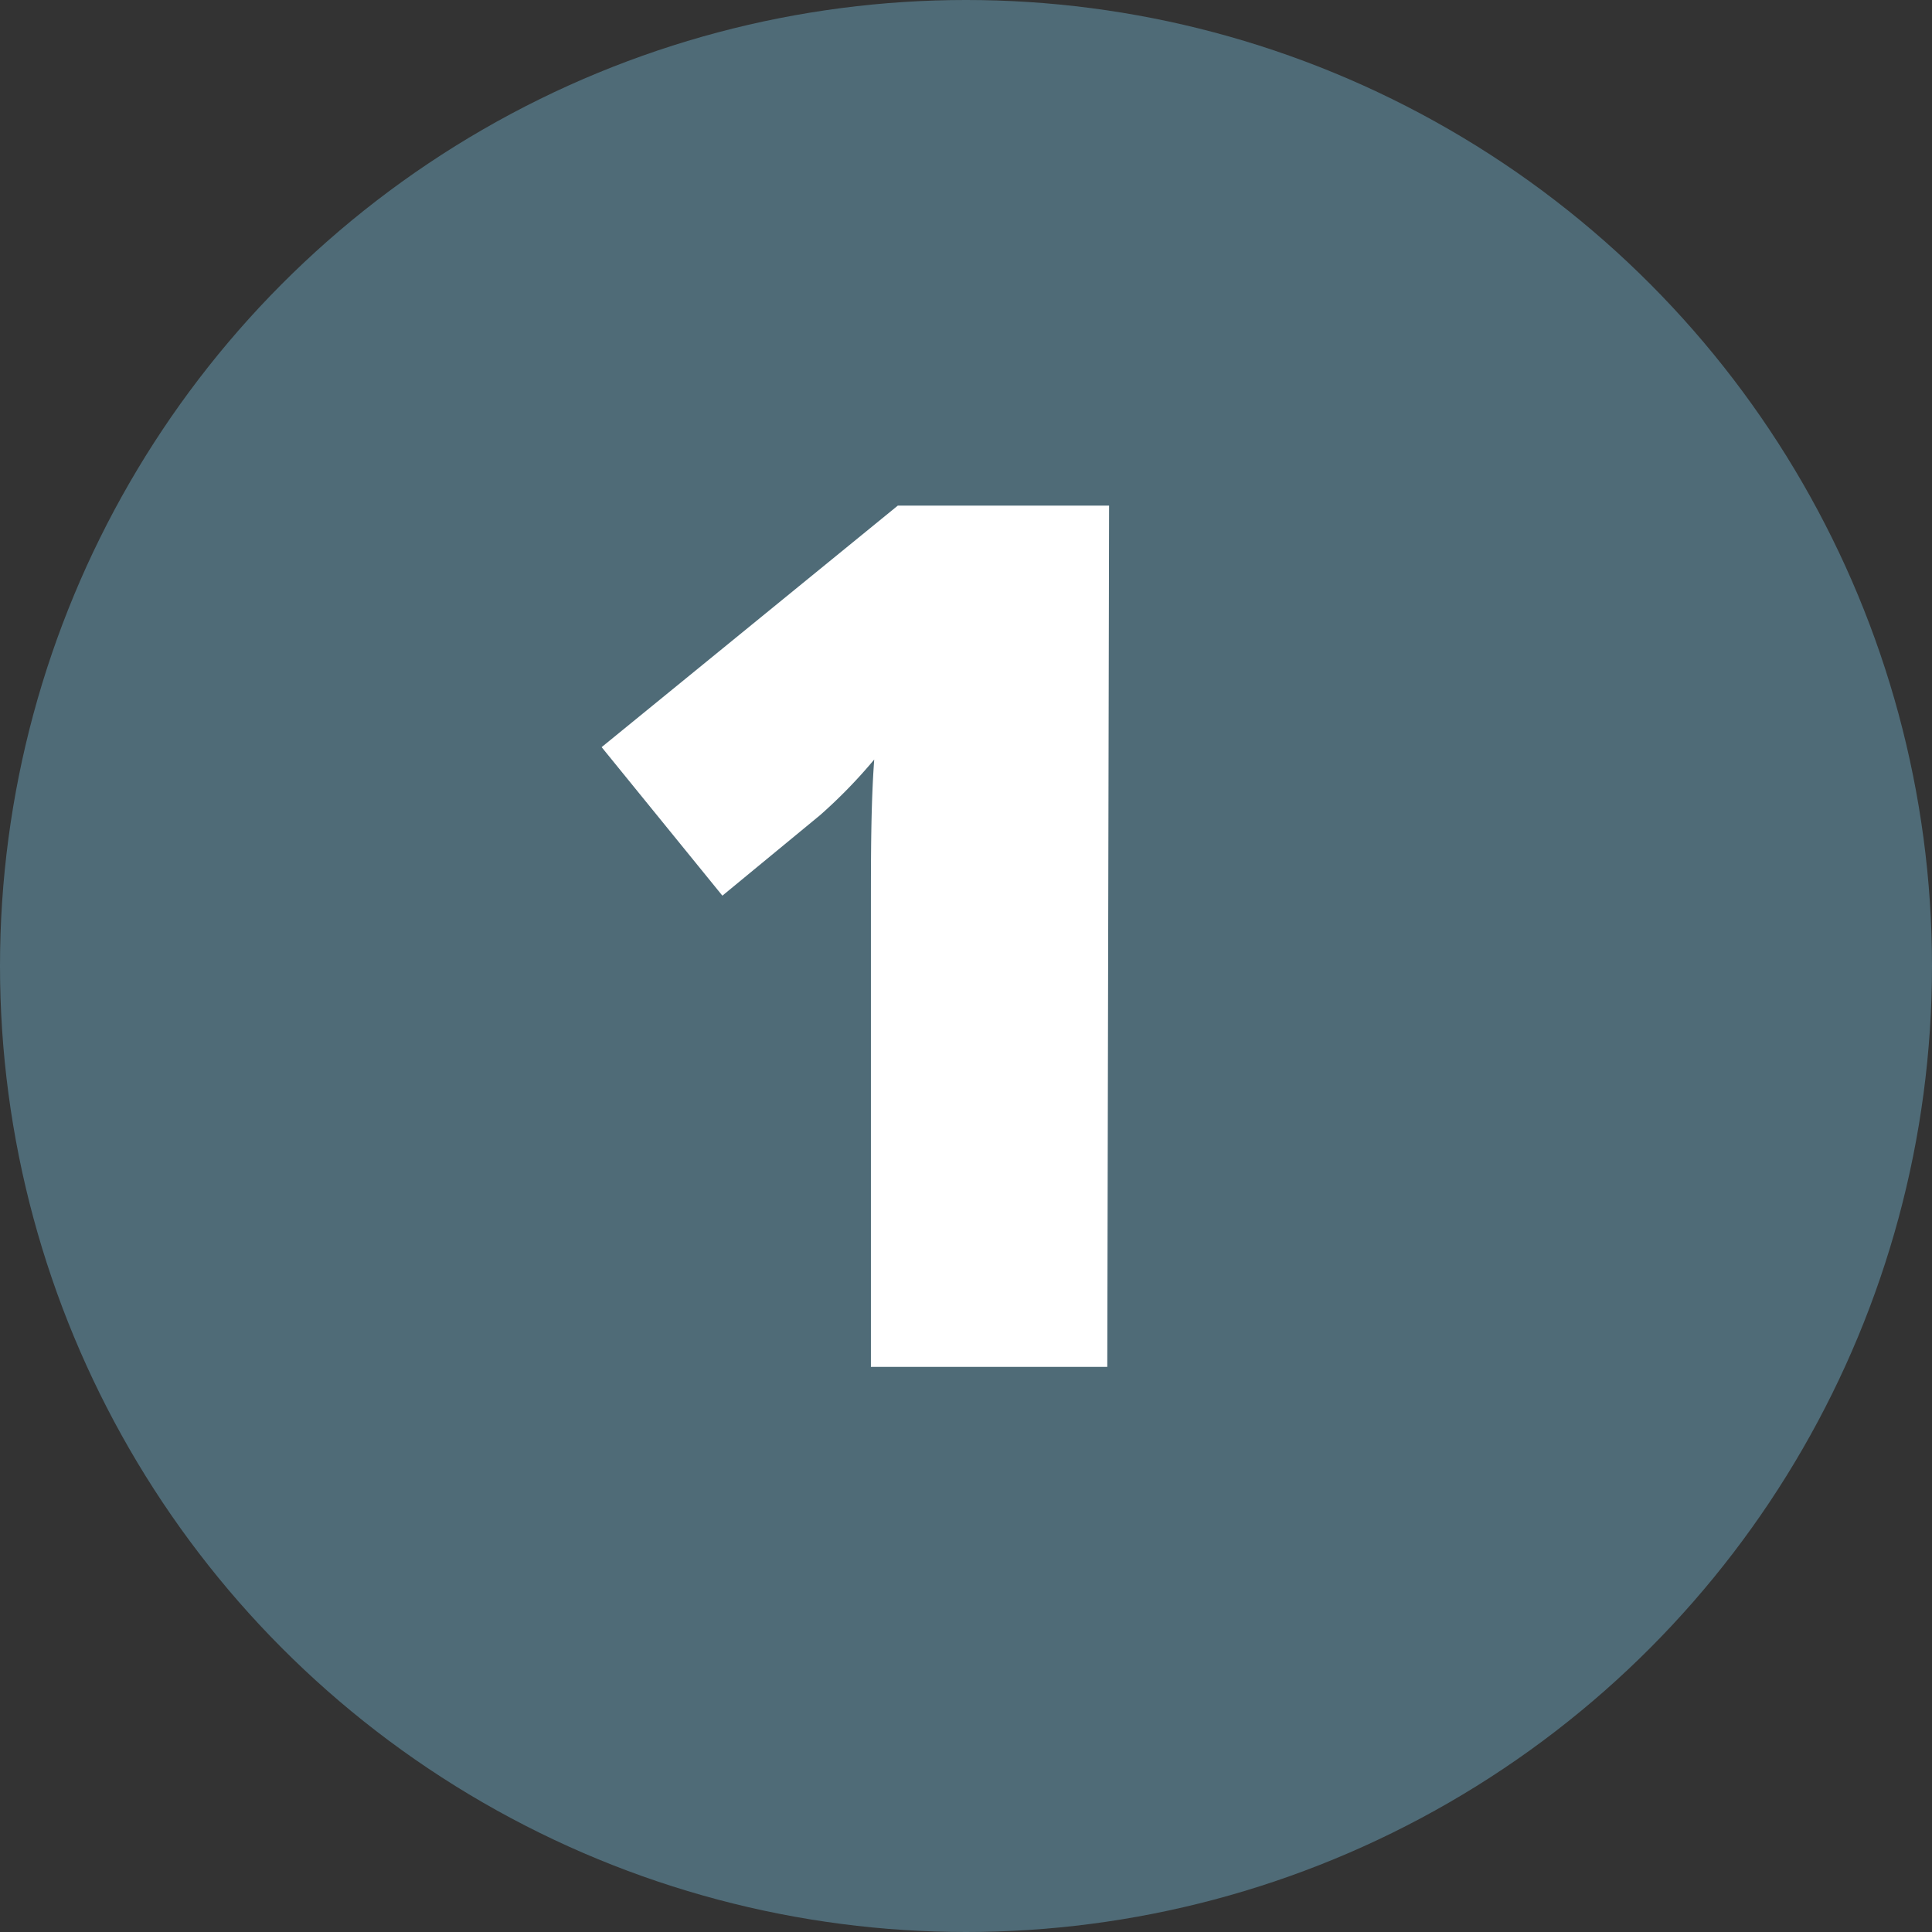
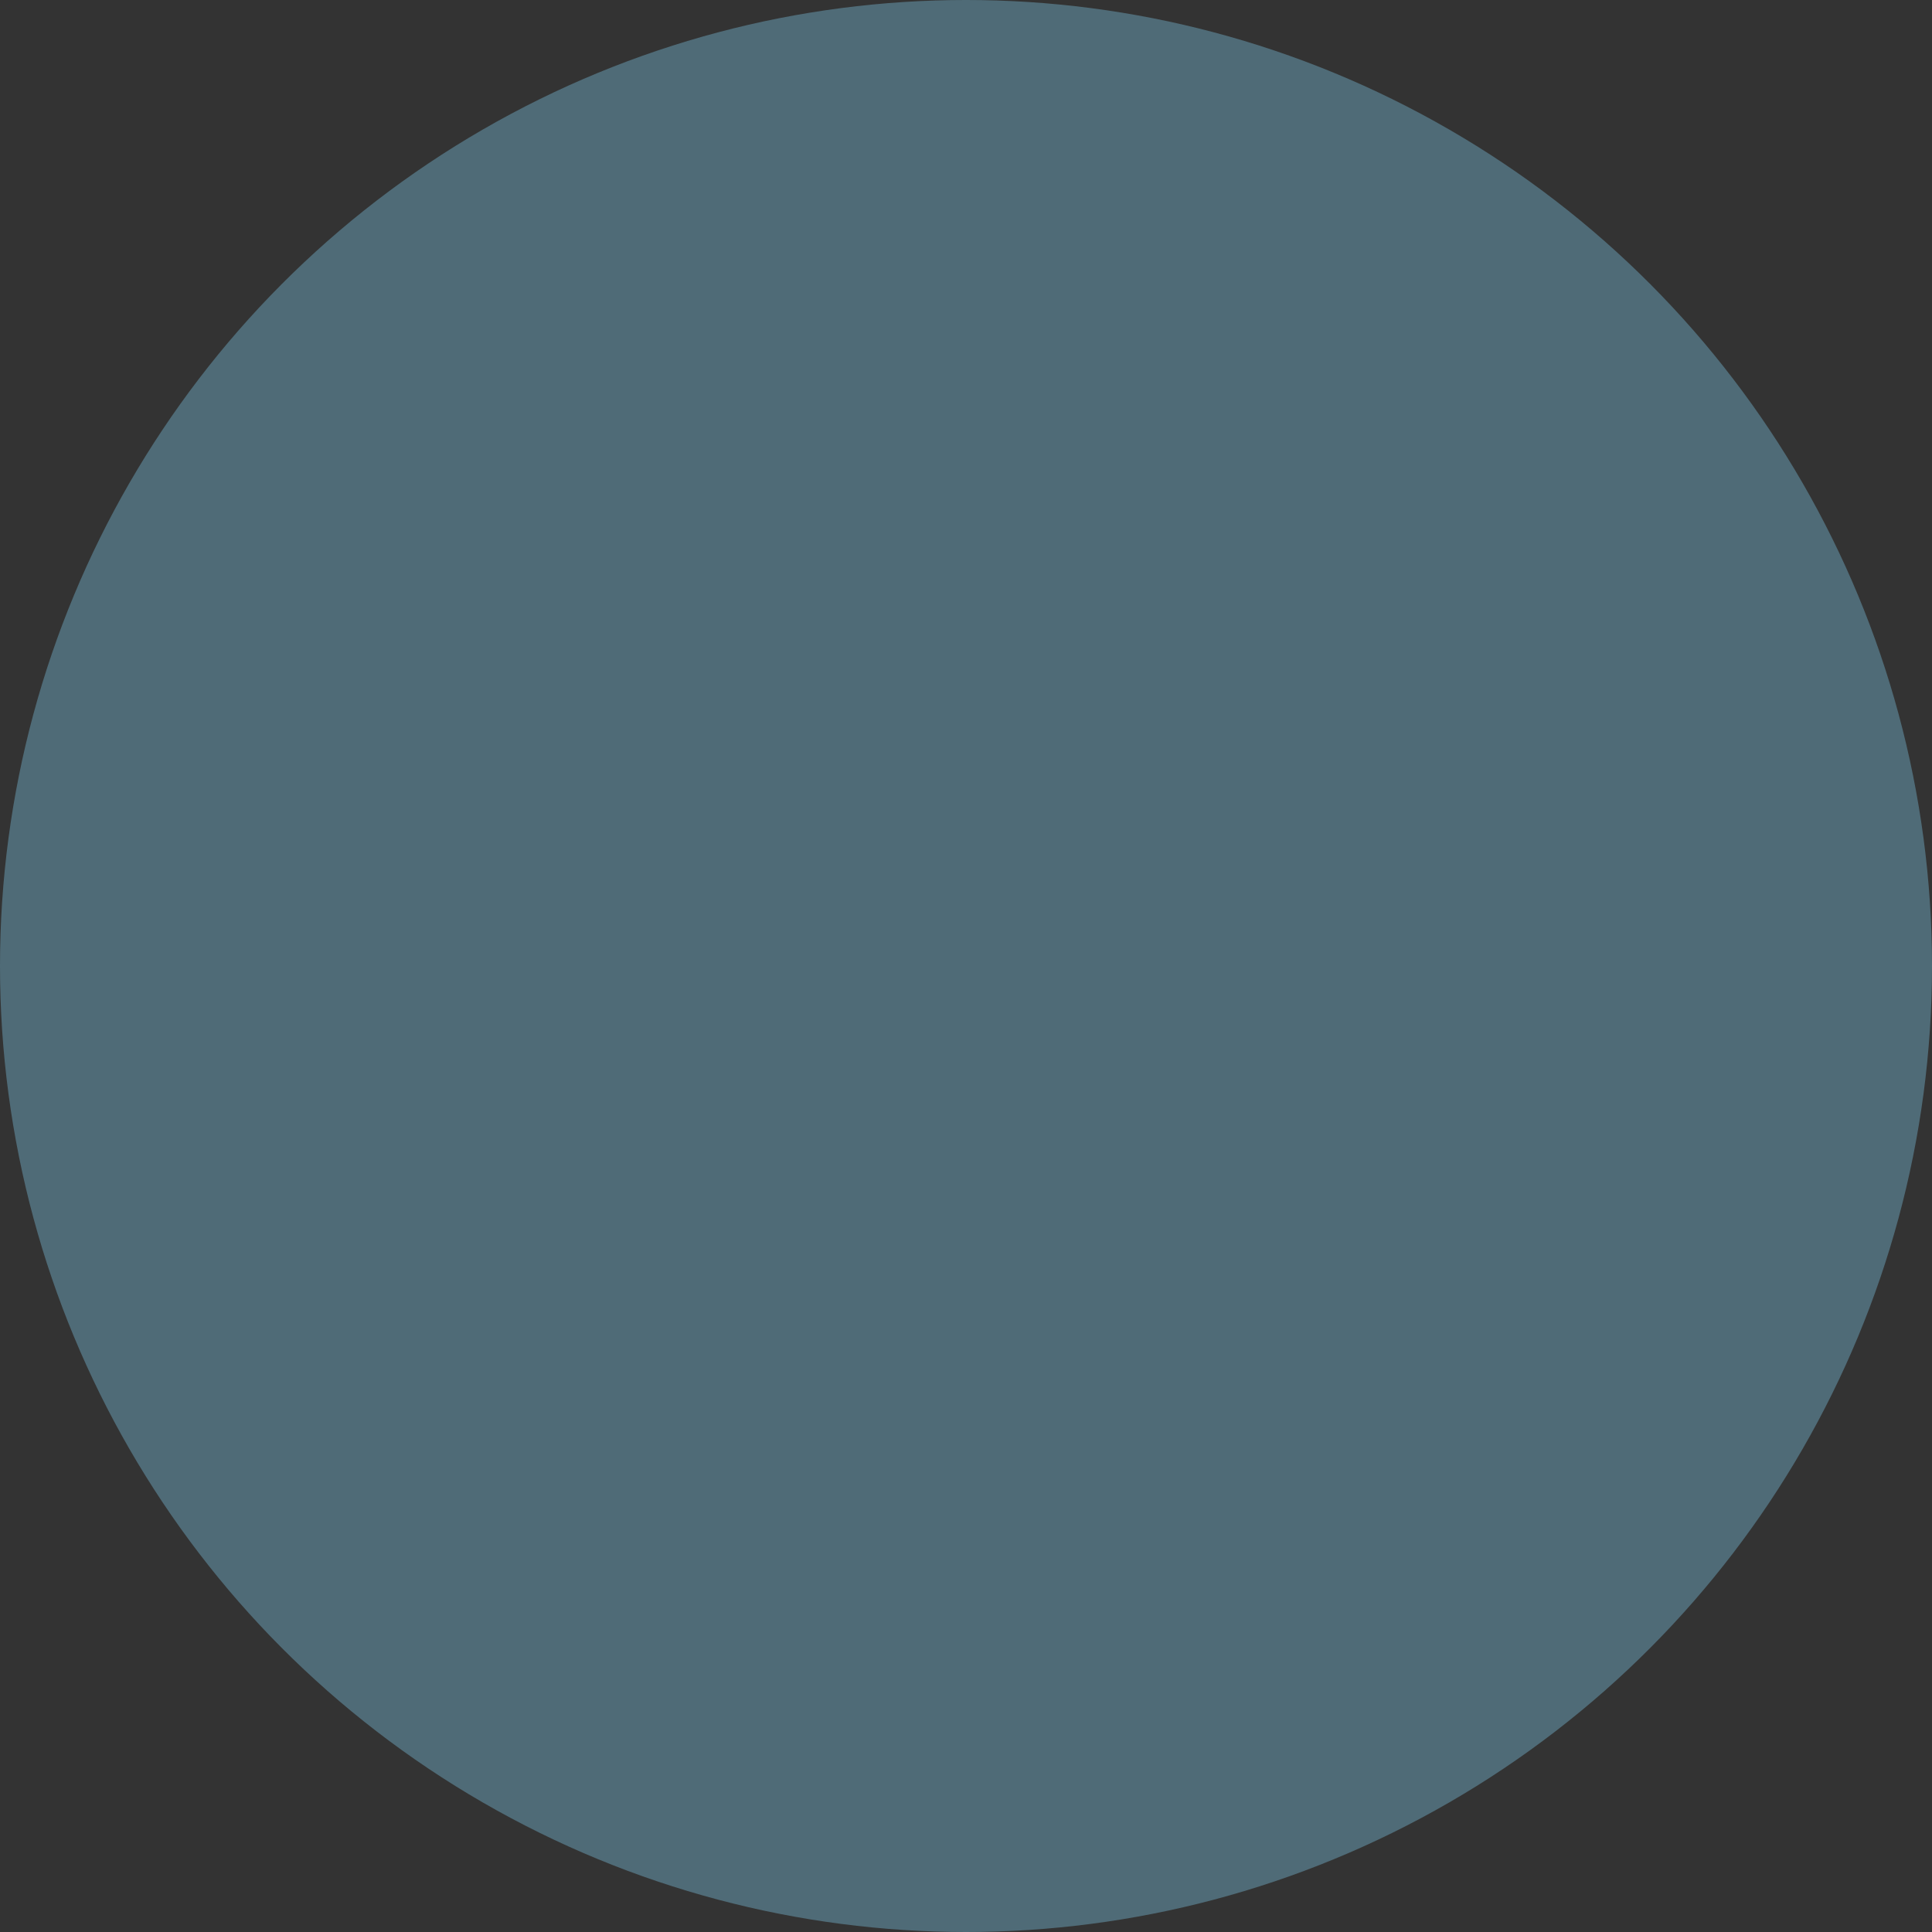
<svg xmlns="http://www.w3.org/2000/svg" viewBox="0 0 64 64">
  <rect x="0" y="0" width="64" height="64" fill="#333333" stroke="none" />
  <defs>
    <style>.cls-1{fill:#4f6b77;}.cls-2{fill:#fff;}</style>
  </defs>
  <g id="Layer_2" data-name="Layer 2">
    <g id="Layer_1-2" data-name="Layer 1">
      <circle class="cls-1" cx="32" cy="32" r="32" />
-       <path class="cls-2" d="M36.68,45.28H28.85V30.16c0-1.83,0-3.51.11-5A16.87,16.87,0,0,1,27.17,27l-3.24,2.67-4-4.92,9.81-8h7Z" />
    </g>
  </g>
</svg>